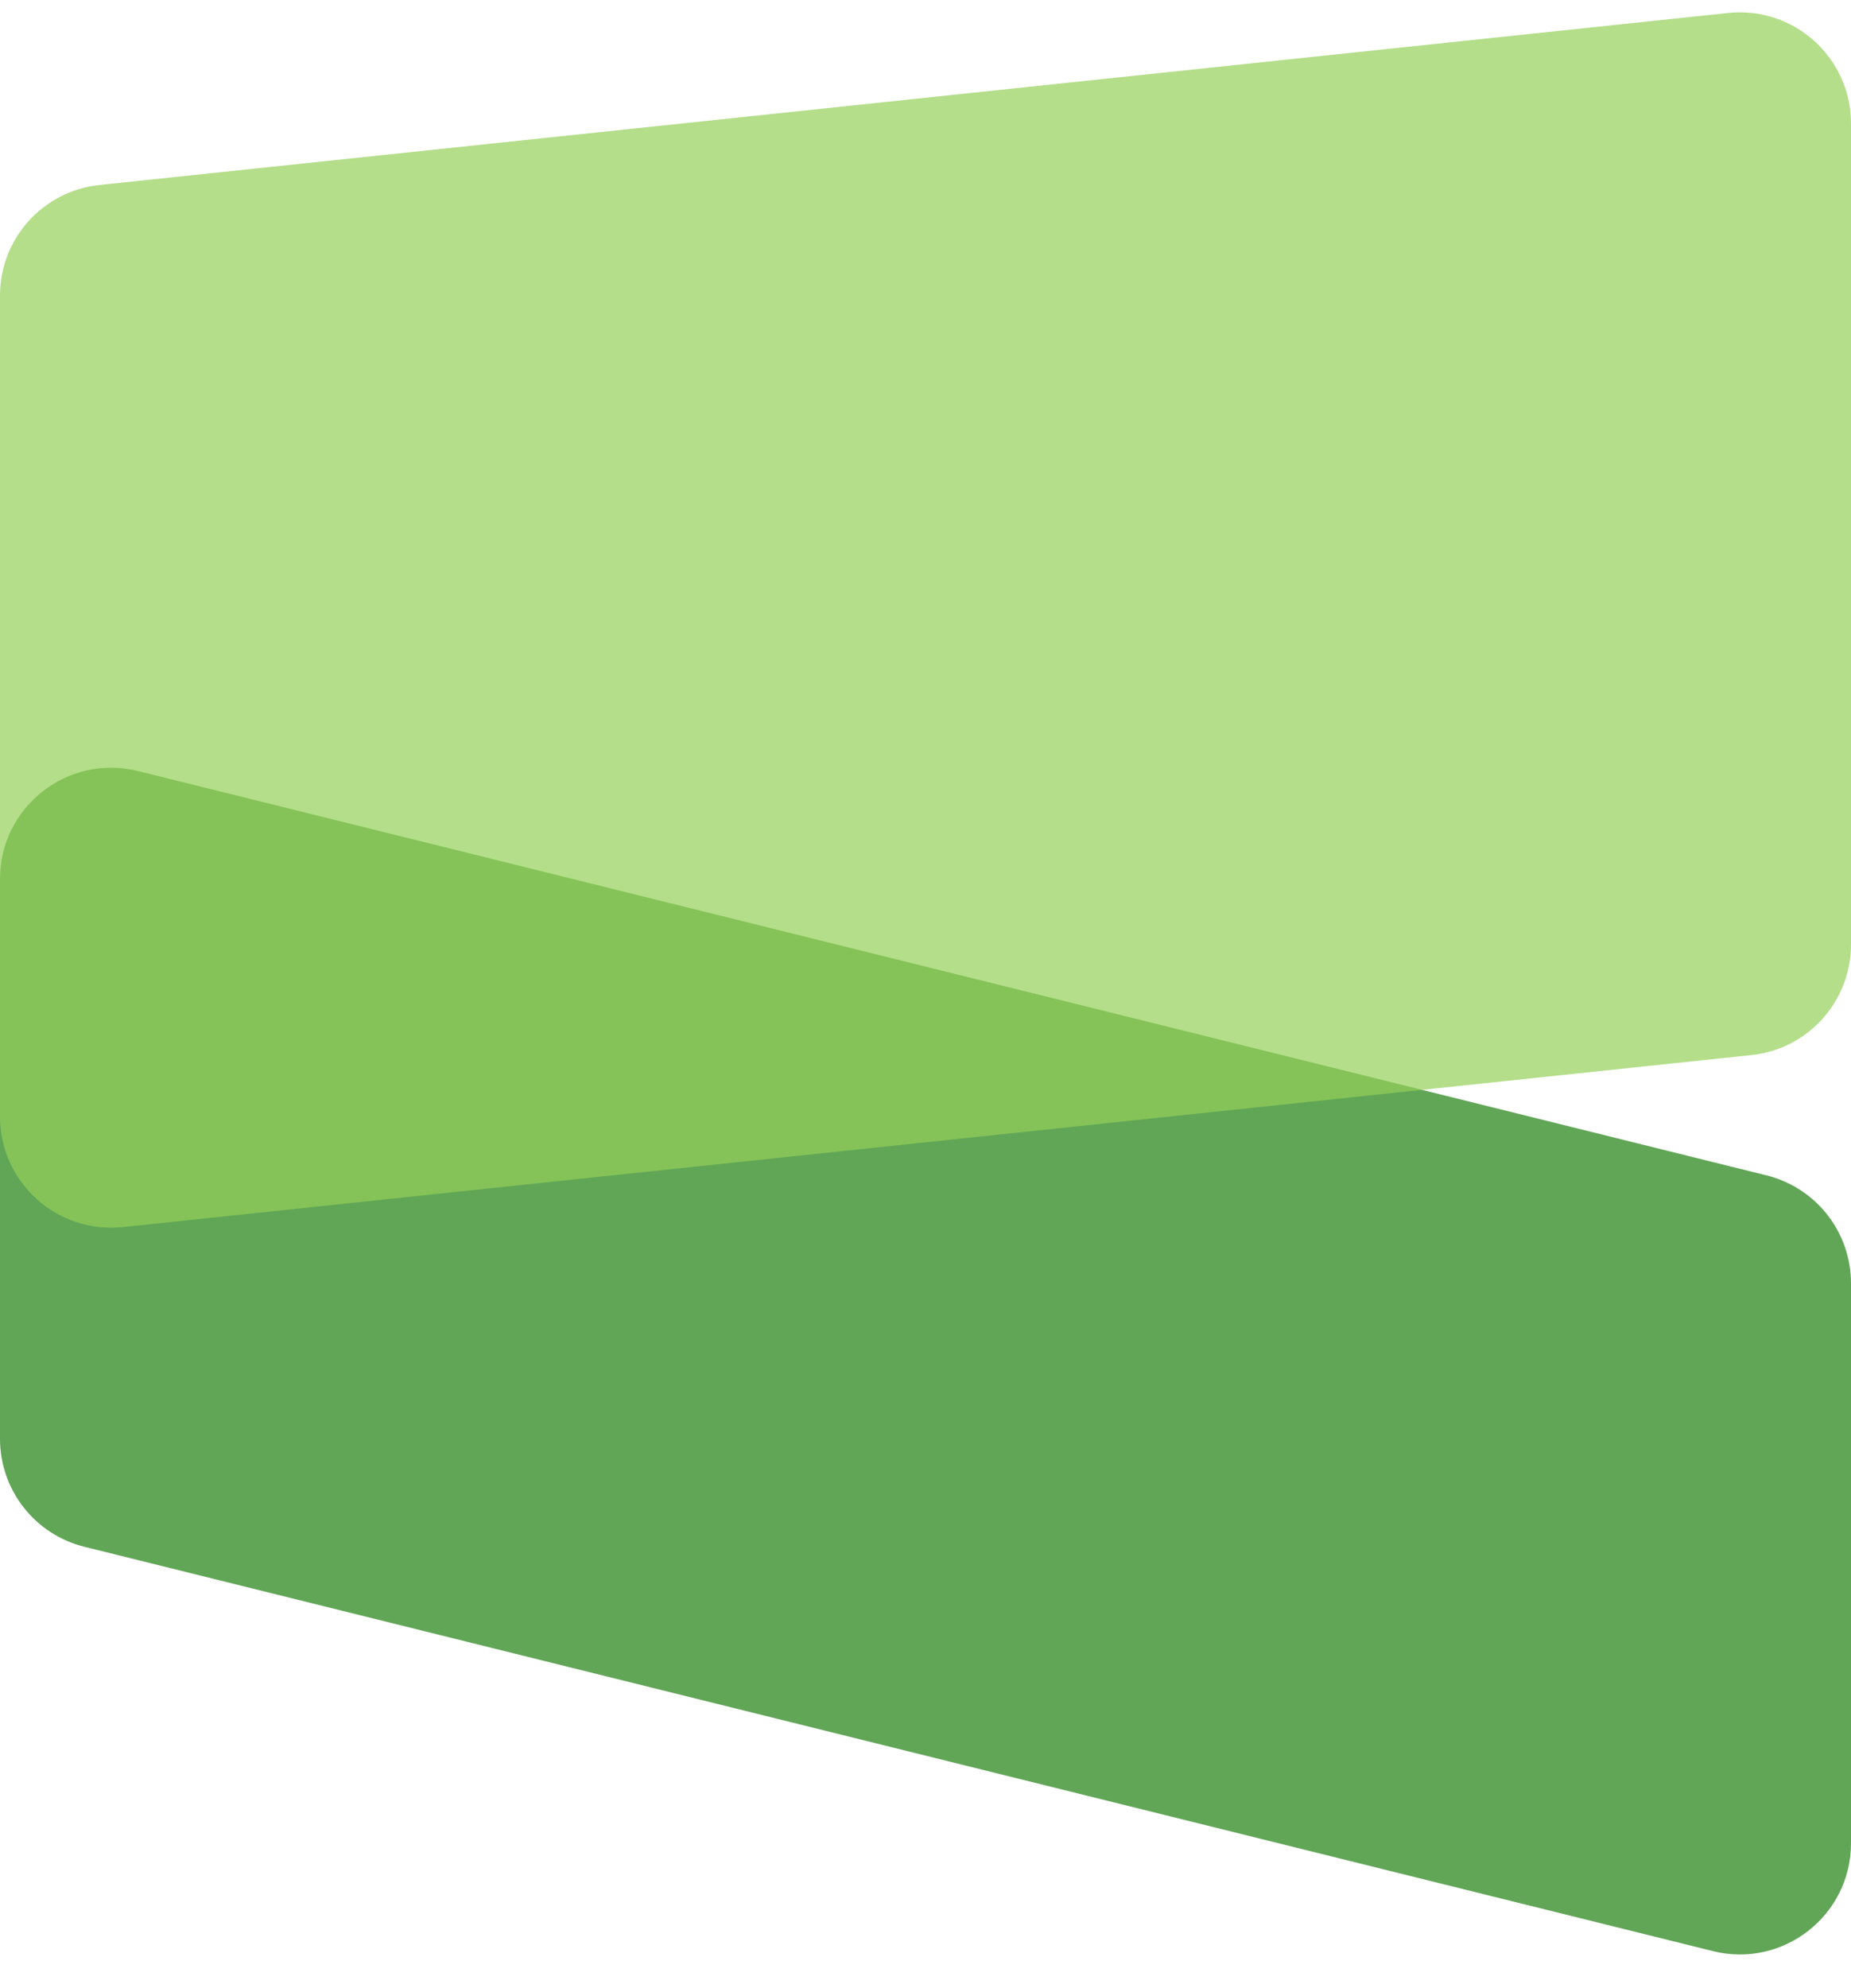
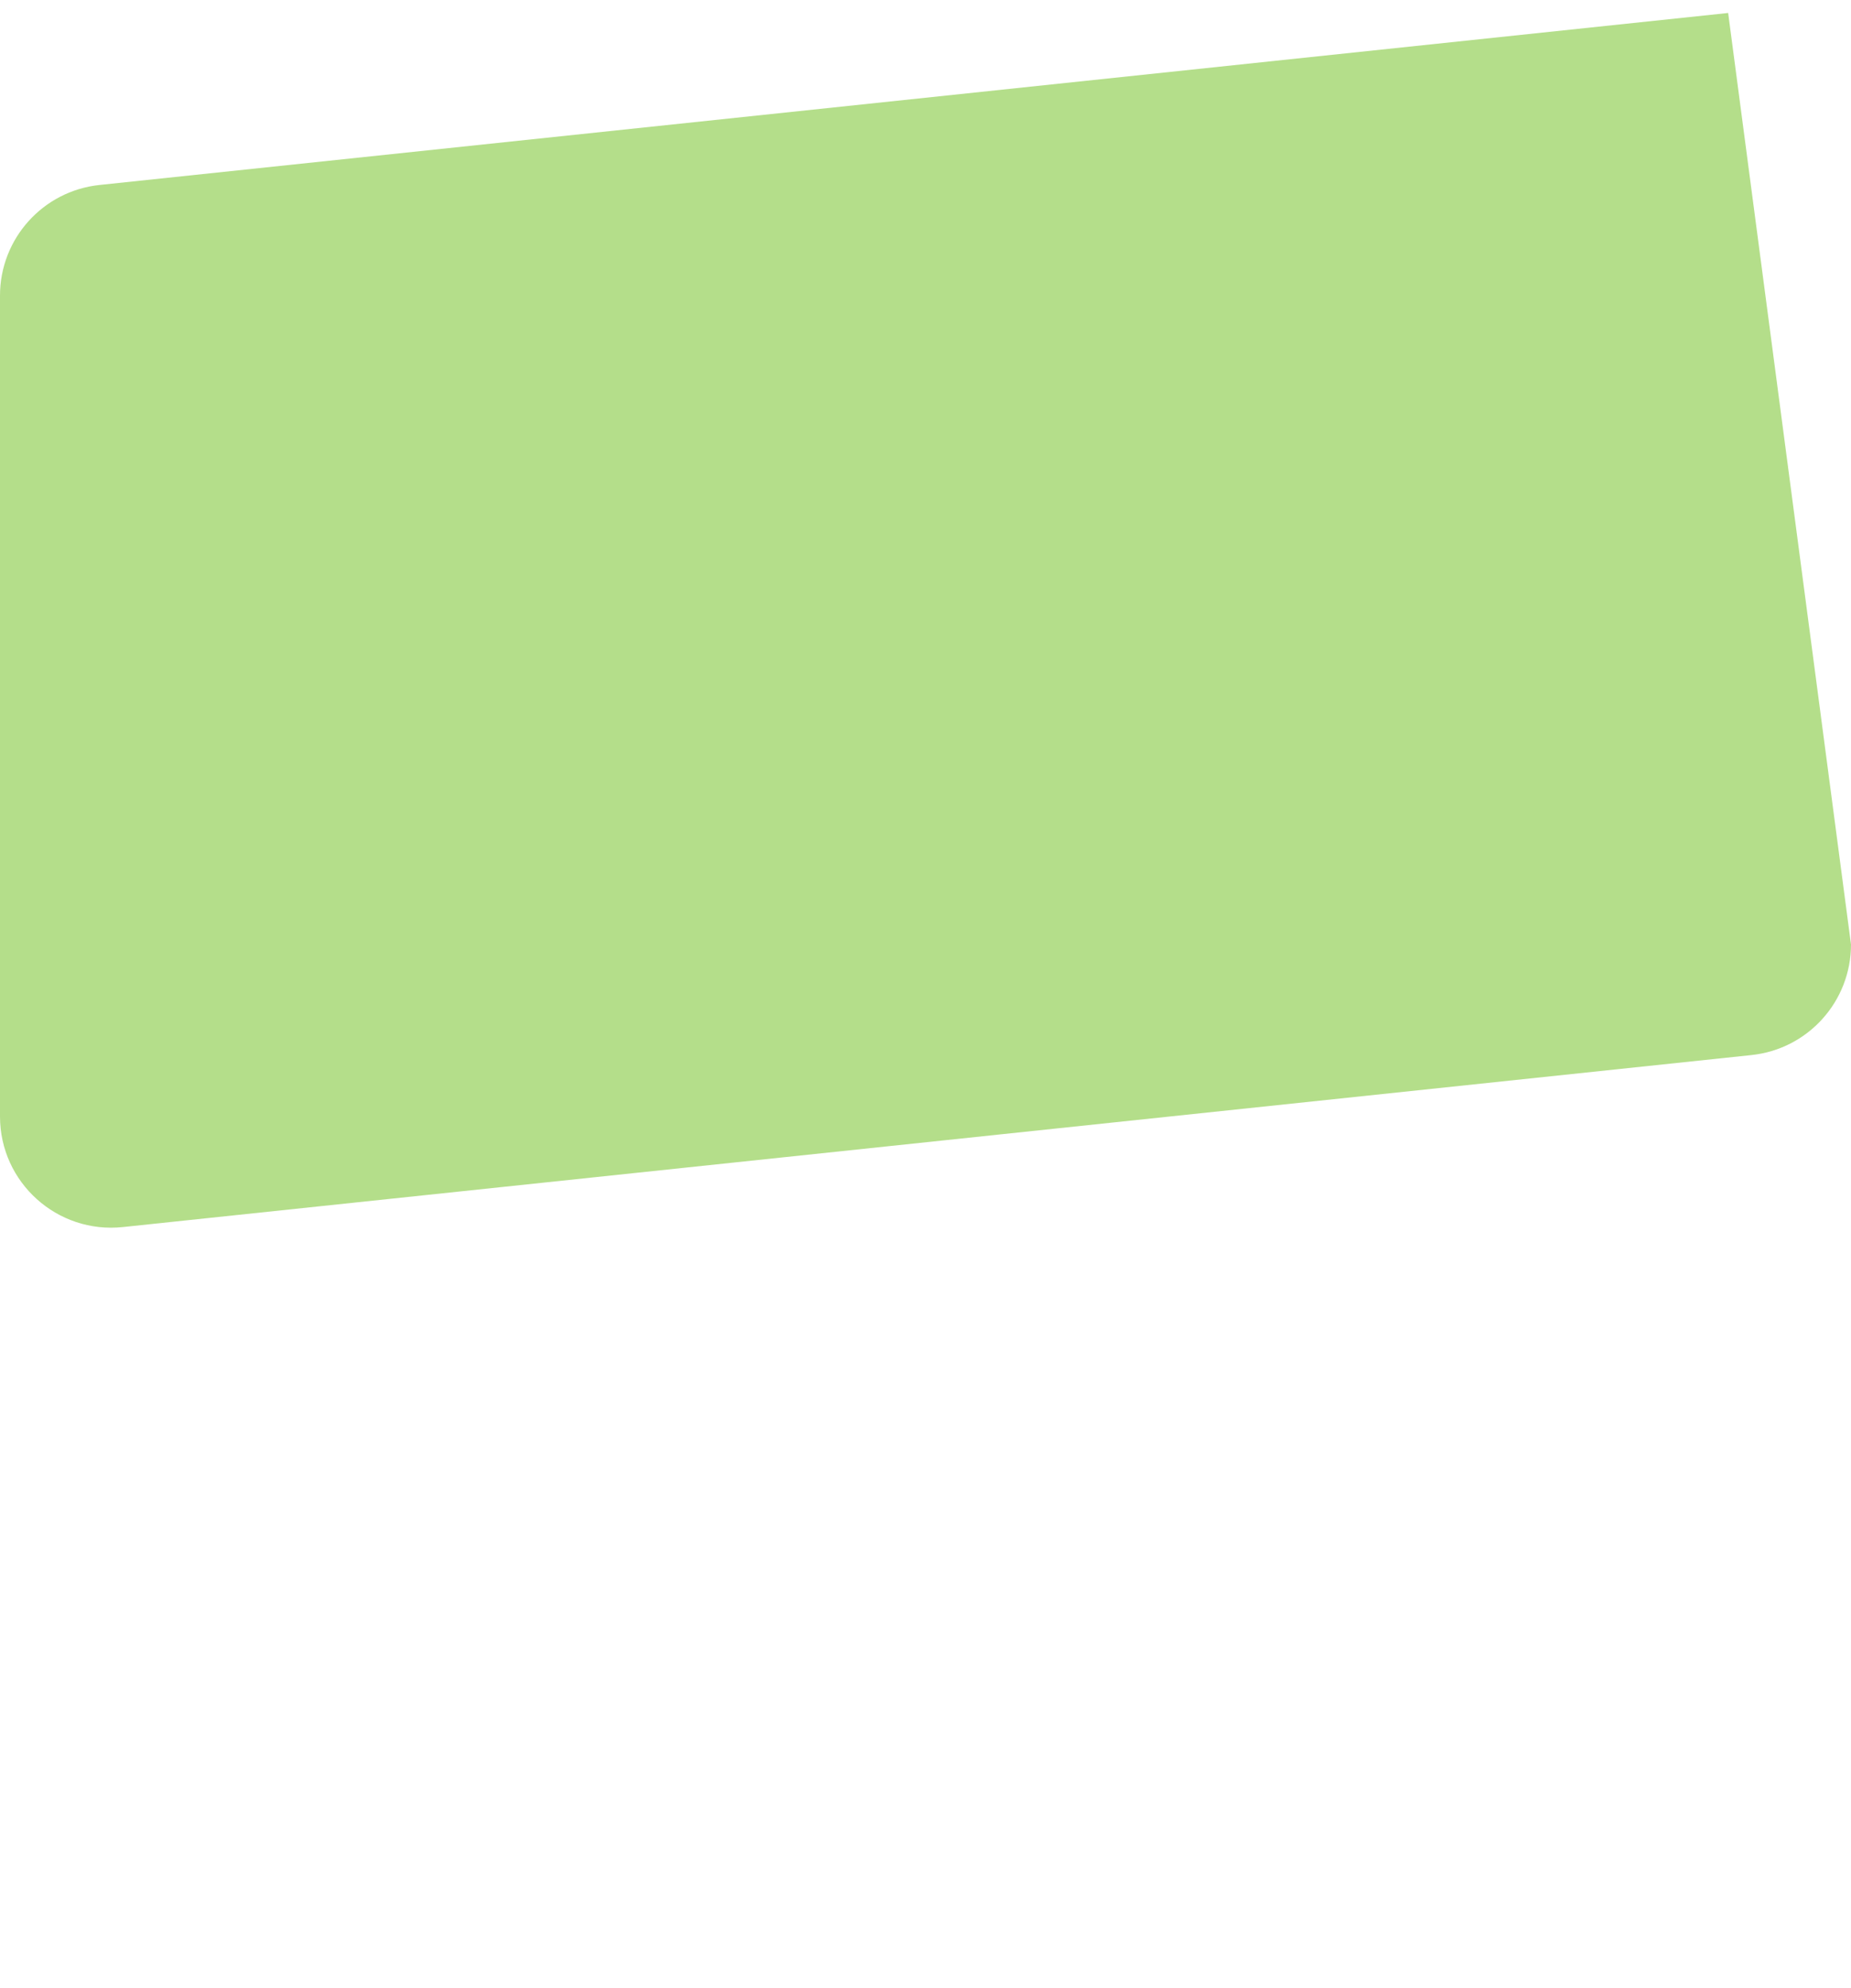
<svg xmlns="http://www.w3.org/2000/svg" width="666" height="715" viewBox="0 0 666 715" fill="none">
-   <path opacity="0.7" d="M30.365 556.328C12.526 551.901 2.12498e-06 535.886 2.34416e-06 517.506L4.74539e-06 316.142C5.05538e-06 290.148 24.406 271.059 49.635 277.32L635.635 422.756C653.474 427.184 666 443.198 666 461.579L666 662.942C666 688.937 641.594 708.026 616.365 701.764L30.365 556.328Z" fill="#1F8110" />
-   <path opacity="0.7" d="M44.2 441.335C20.578 443.828 2.46752e-07 425.309 5.30002e-07 401.556L4.05078e-06 106.309C4.29483e-06 85.844 15.448 68.679 35.8 66.53L621.801 4.666C645.423 2.172 666 20.692 666 44.445L666 339.692C666 360.157 650.552 377.322 630.2 379.47L44.2 441.335Z" fill="#95D159" />
+   <path opacity="0.7" d="M44.2 441.335C20.578 443.828 2.46752e-07 425.309 5.30002e-07 401.556L4.05078e-06 106.309C4.29483e-06 85.844 15.448 68.679 35.8 66.53L621.801 4.666L666 339.692C666 360.157 650.552 377.322 630.2 379.47L44.2 441.335Z" fill="#95D159" />
</svg>